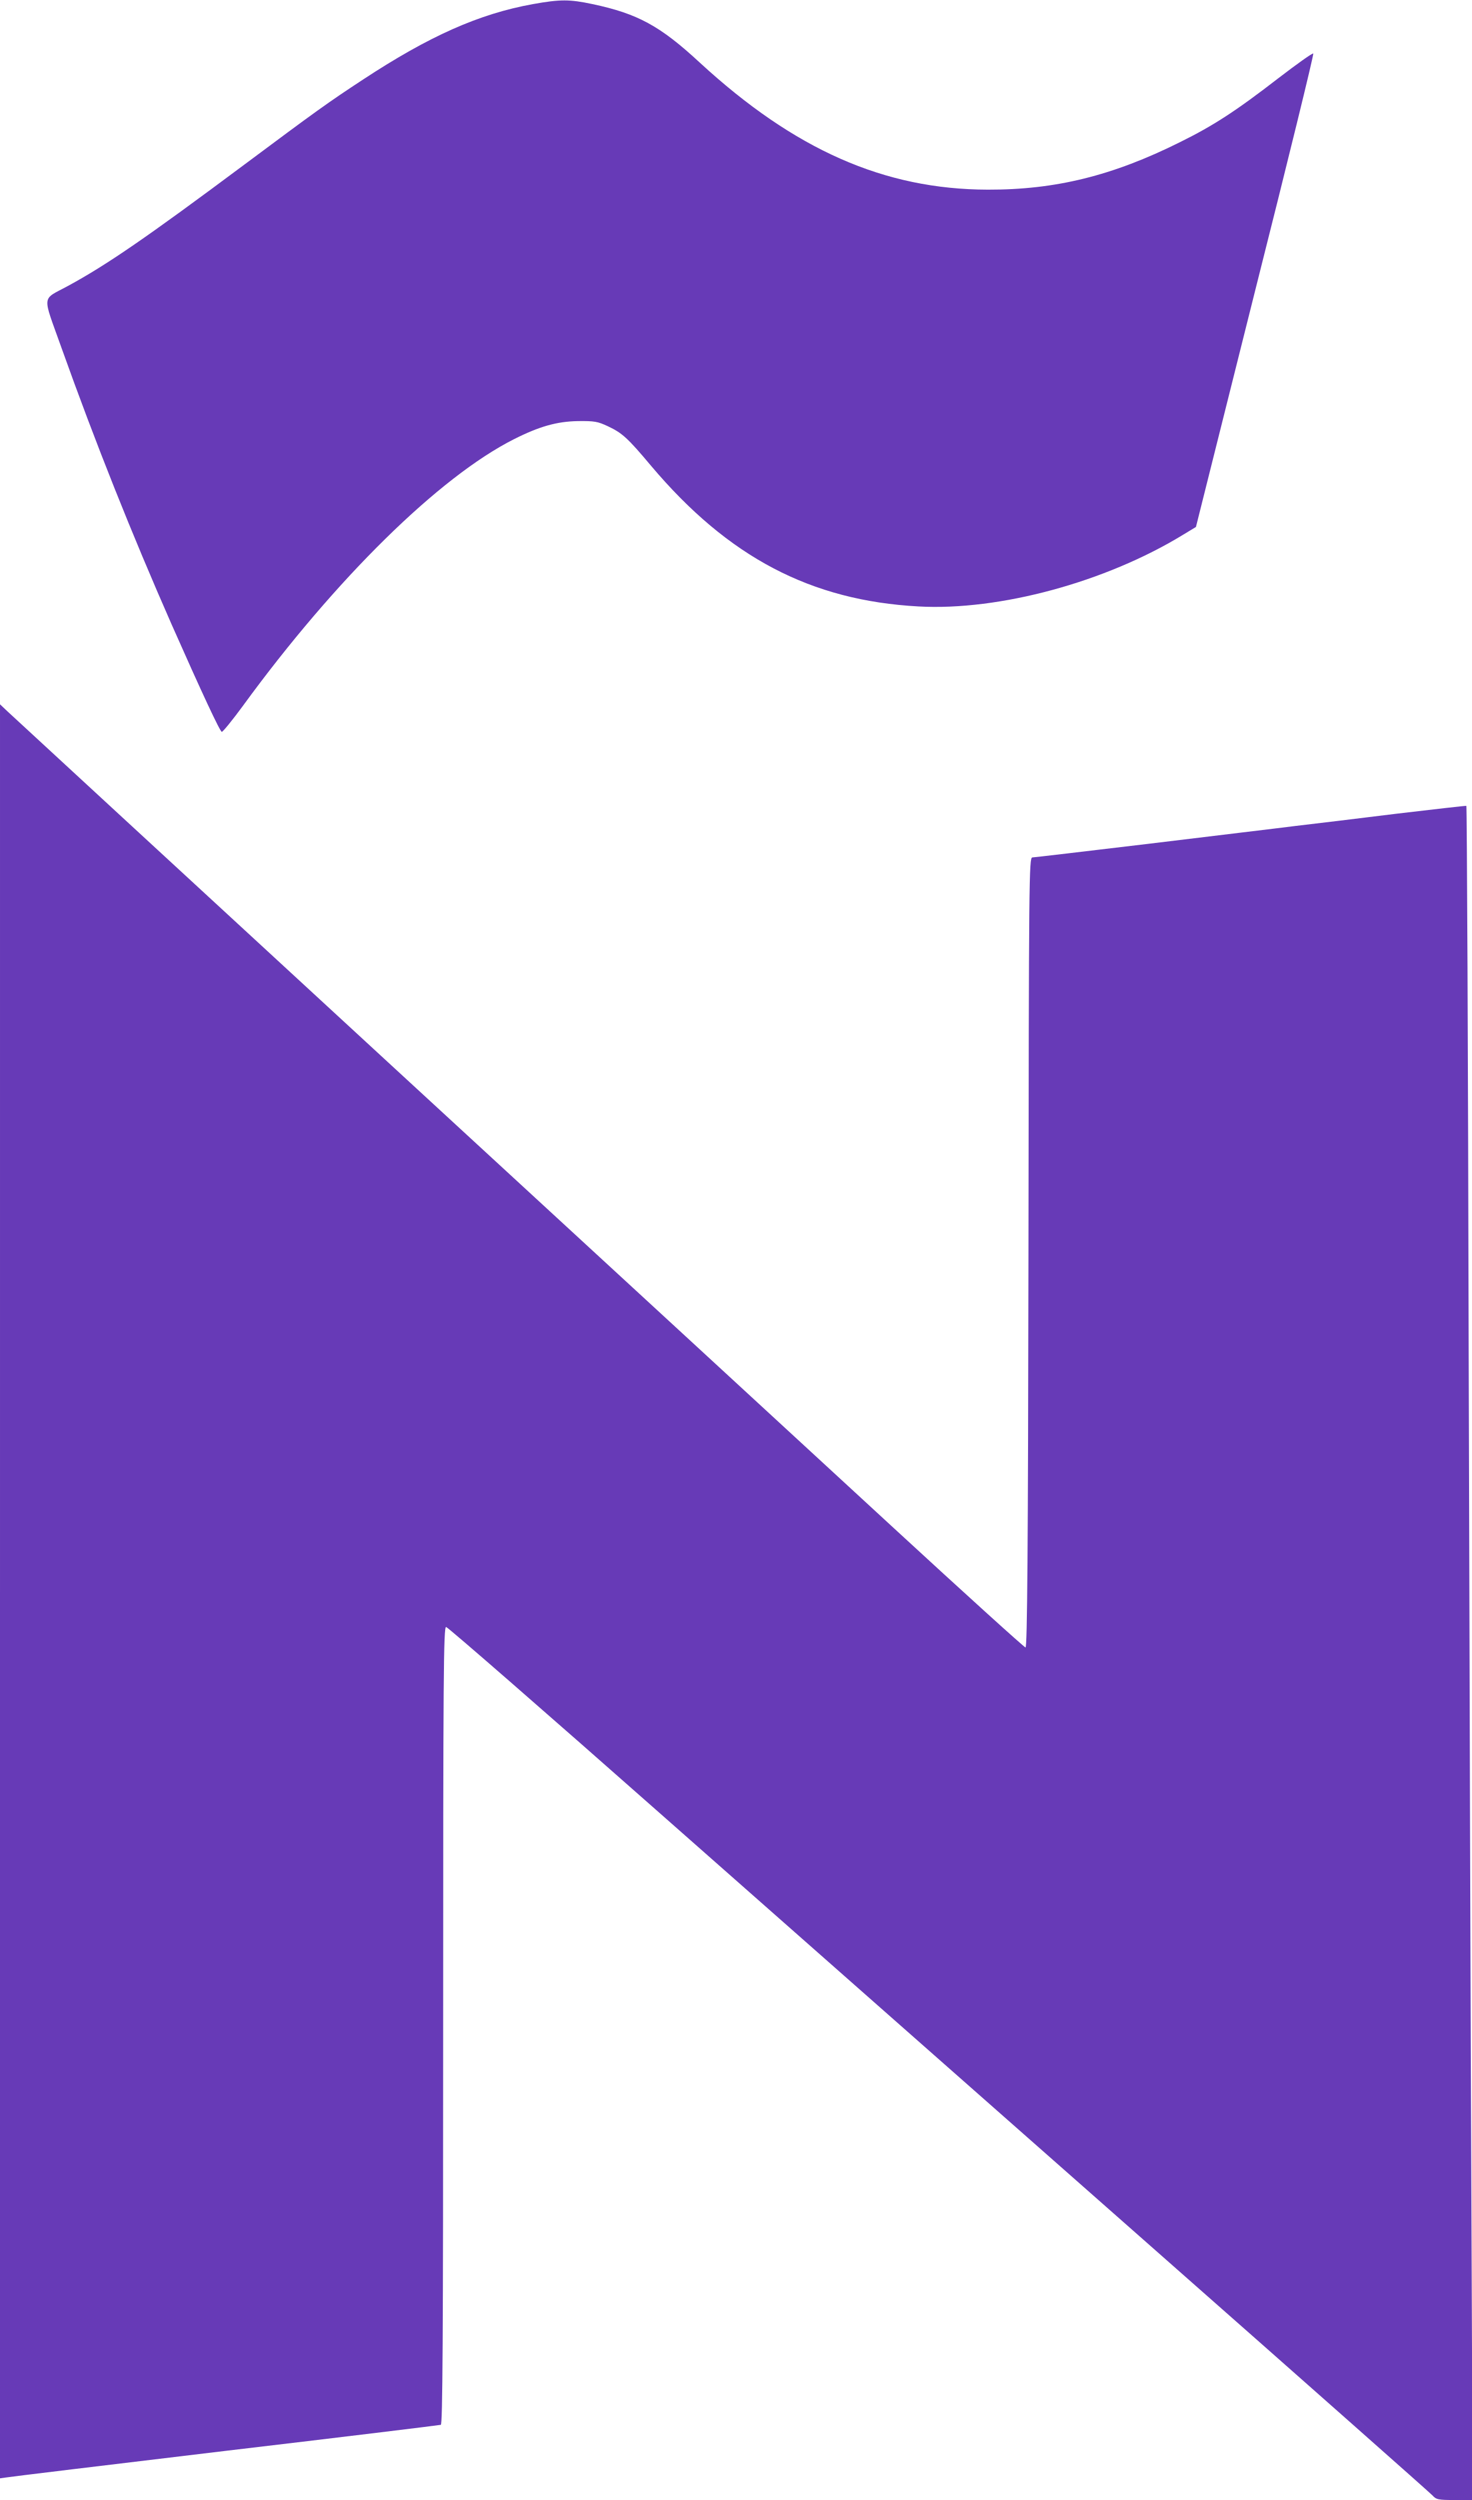
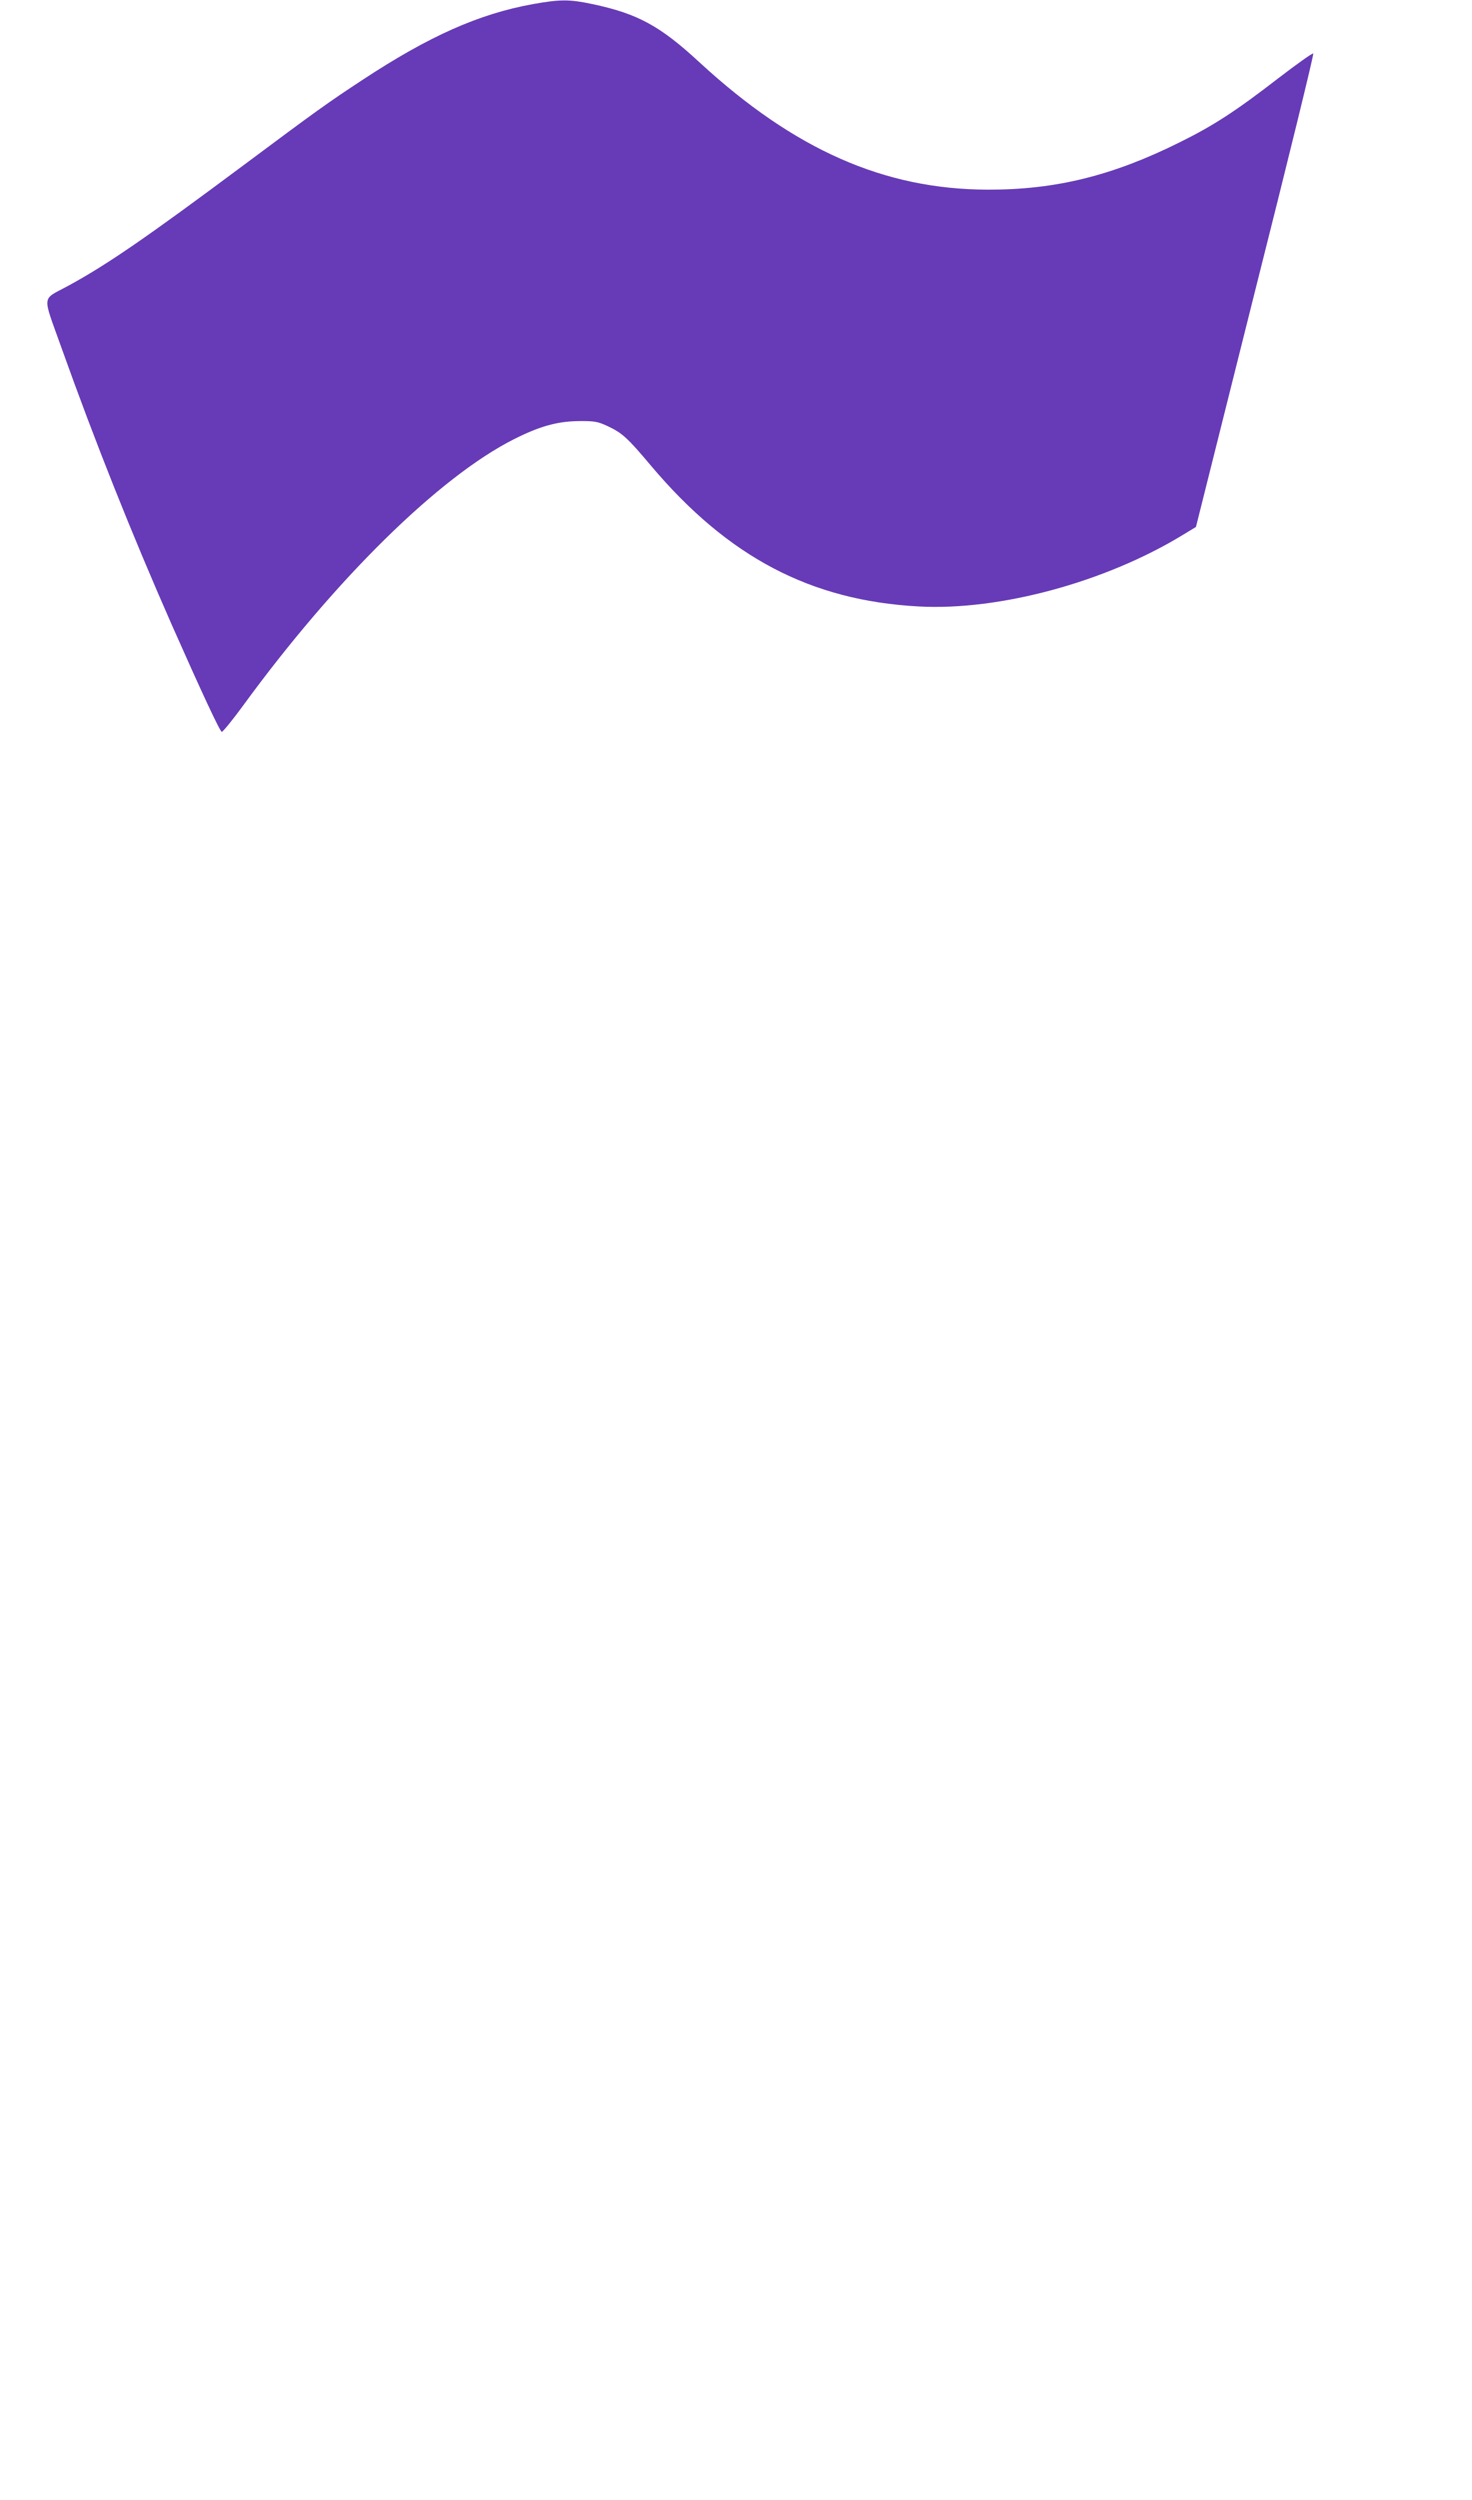
<svg xmlns="http://www.w3.org/2000/svg" version="1.0" width="754pt" height="1280pt" viewBox="0 0 754 1280" preserveAspectRatio="xMidYMid meet">
  <g transform="translate(0,1280) scale(0.1,-0.1)" fill="#673ab7" stroke="none">
    <path d="M2730 12779 c-277 -50 -532 -164 -870 -386 -180 -118 -241 -162 -610 -437 -503 -375 -705 -513 -900 -619 -139 -76 -135 -37 -35 -318 174 -487 361 -955 564 -1416 155 -350 247 -547 257 -550 5 -1 54 59 109 134 475 651 1005 1171 1387 1364 131 66 220 91 328 93 85 1 102 -2 155 -27 72 -34 100 -59 220 -202 395 -468 818 -690 1370 -720 414 -23 959 125 1355 367 l66 40 303 1209 c168 665 302 1212 298 1215 -3 4 -83 -53 -177 -125 -220 -170 -334 -244 -506 -329 -345 -172 -638 -244 -984 -243 -531 1 -990 204 -1475 650 -204 189 -319 251 -550 300 -118 25 -165 25 -305 0z" />
-     <path d="M0 4652 l0 -4541 28 4 c15 3 520 64 1122 136 602 71 1101 132 1108 134 9 4 12 421 12 2045 0 1803 2 2040 15 2040 8 0 511 -438 1117 -973 607 -535 1735 -1530 2508 -2211 773 -681 1415 -1249 1427 -1262 20 -22 30 -24 114 -24 l92 0 -6 1518 c-4 834 -10 2785 -14 4335 -3 1550 -9 2819 -12 2821 -3 1 -163 -17 -356 -40 -192 -24 -426 -52 -520 -63 -93 -12 -431 -52 -750 -91 -319 -38 -588 -70 -597 -70 -17 0 -18 -105 -20 -2022 -2 -1530 -6 -2023 -15 -2023 -6 0 -312 277 -680 616 -367 338 -1530 1409 -2583 2378 -1053 970 -1932 1780 -1952 1799 l-38 36 0 -4542z" />
  </g>
</svg>